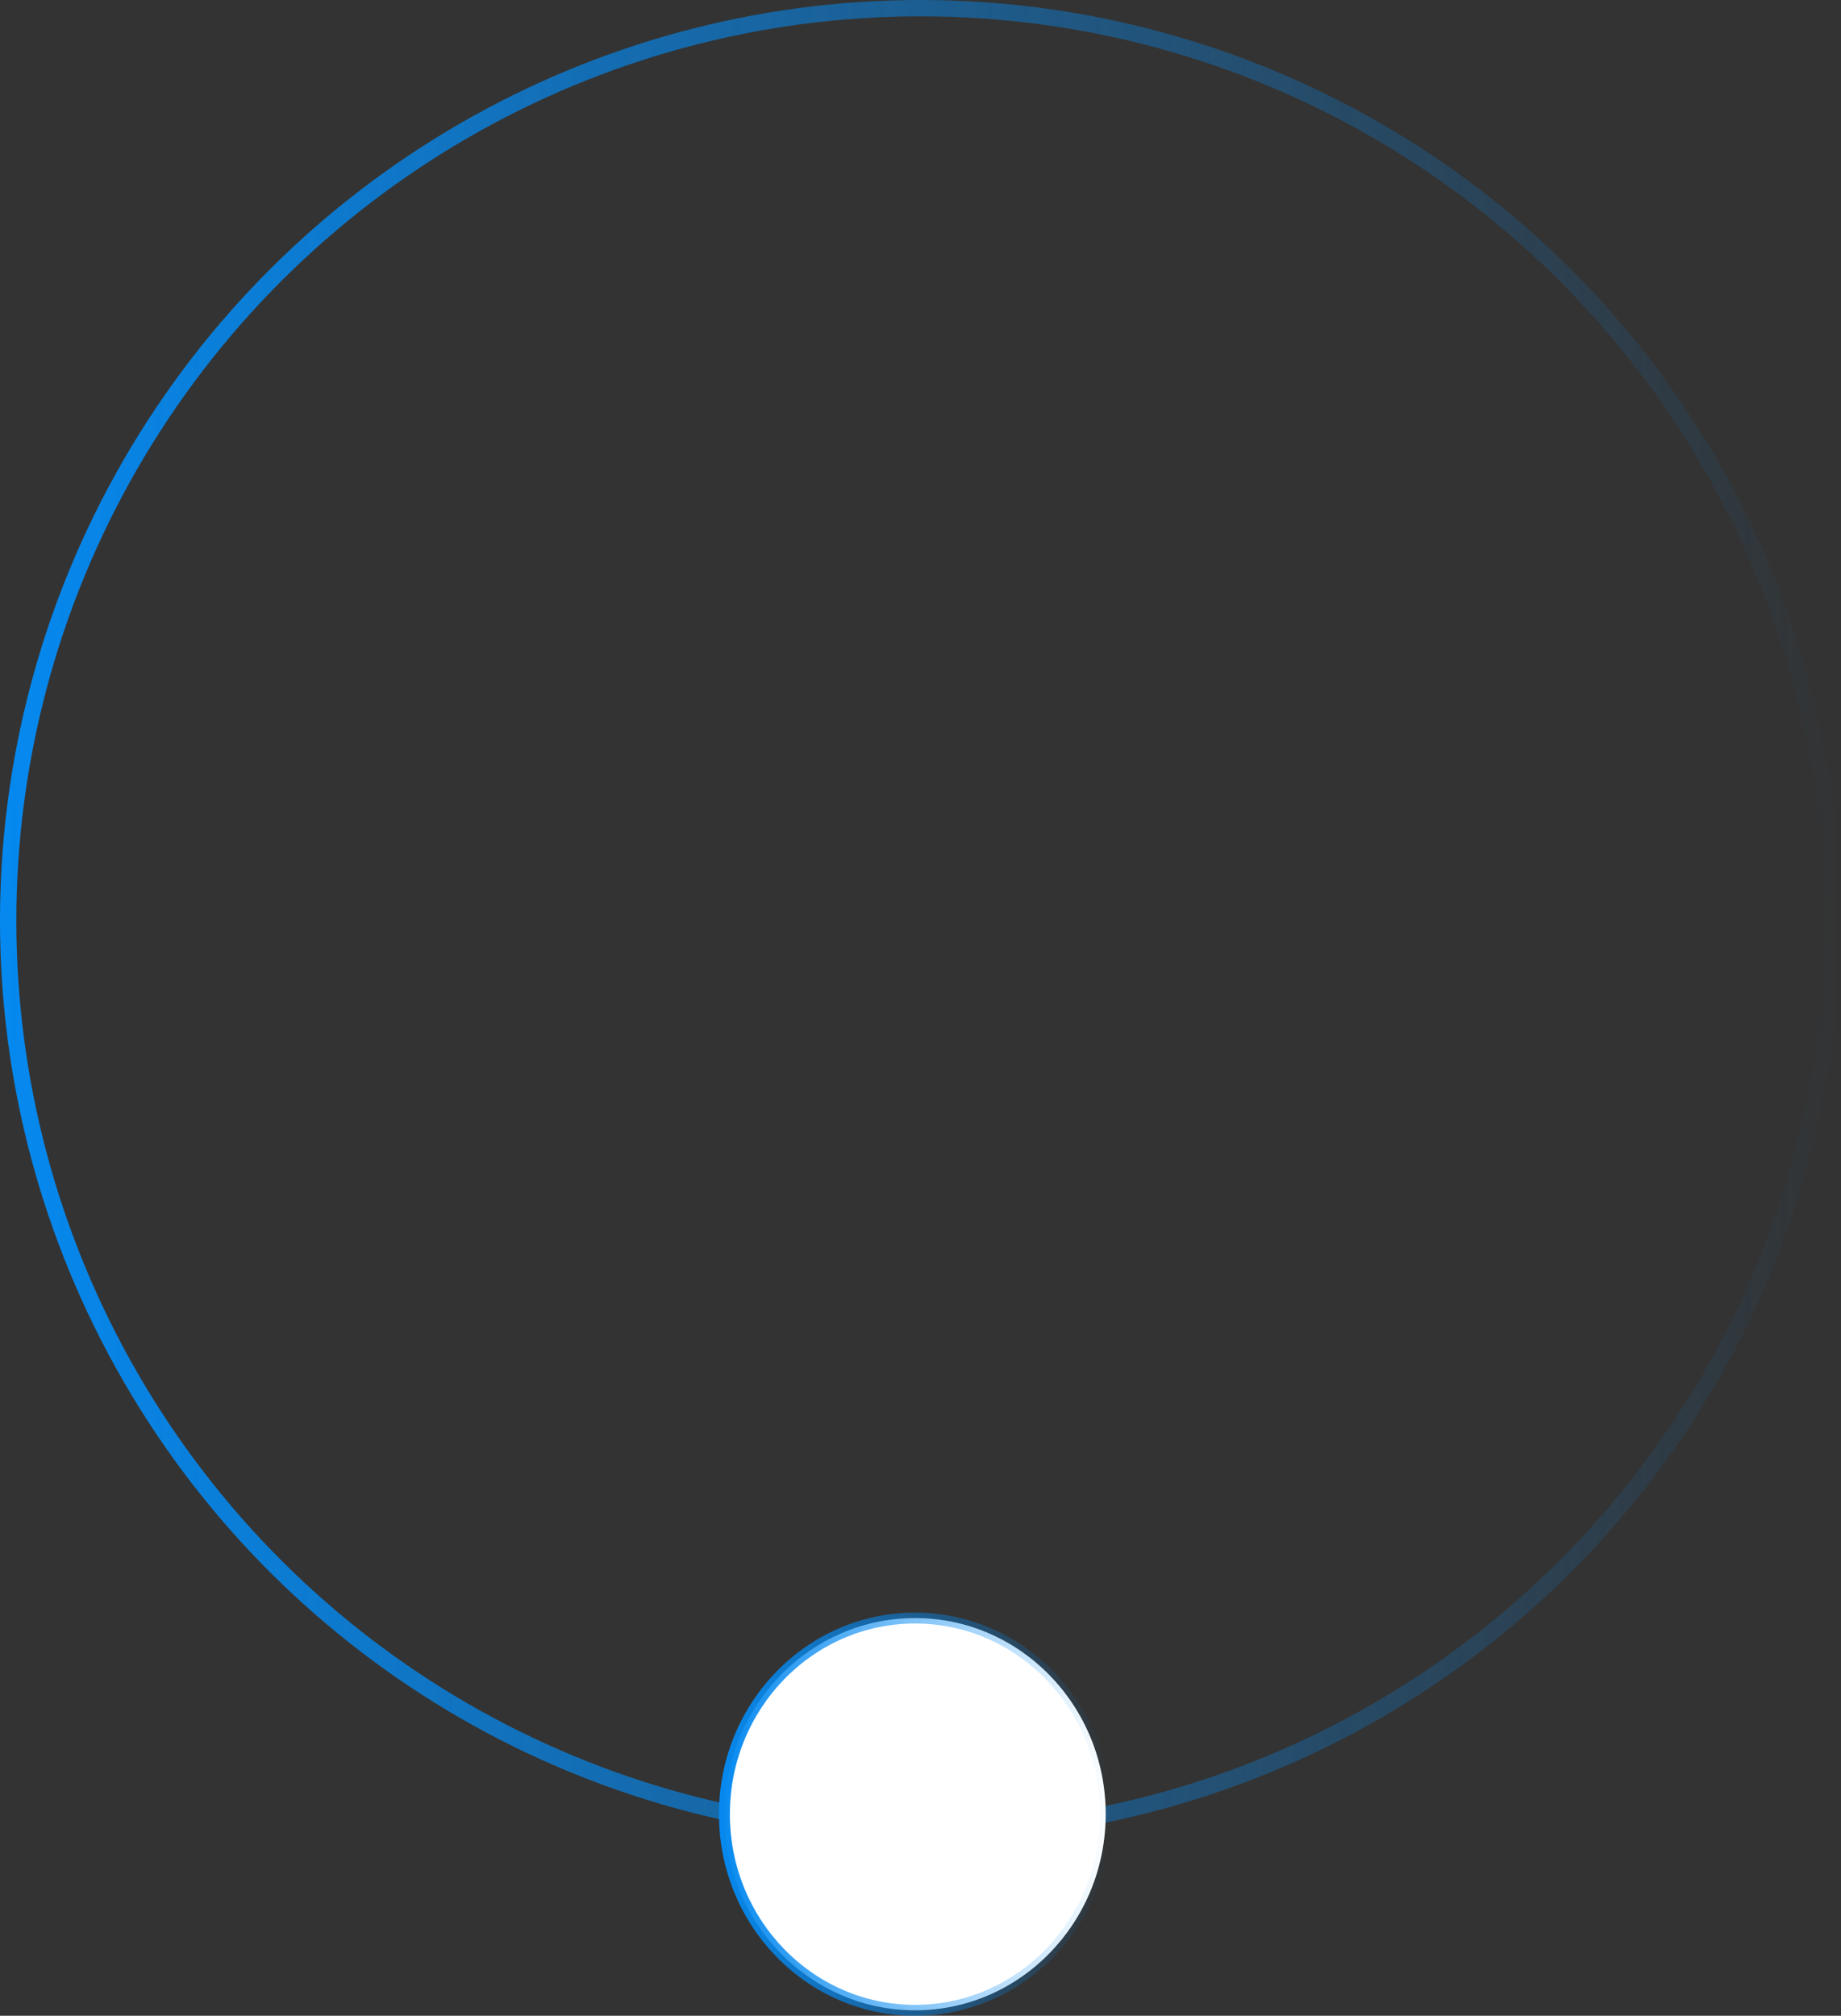
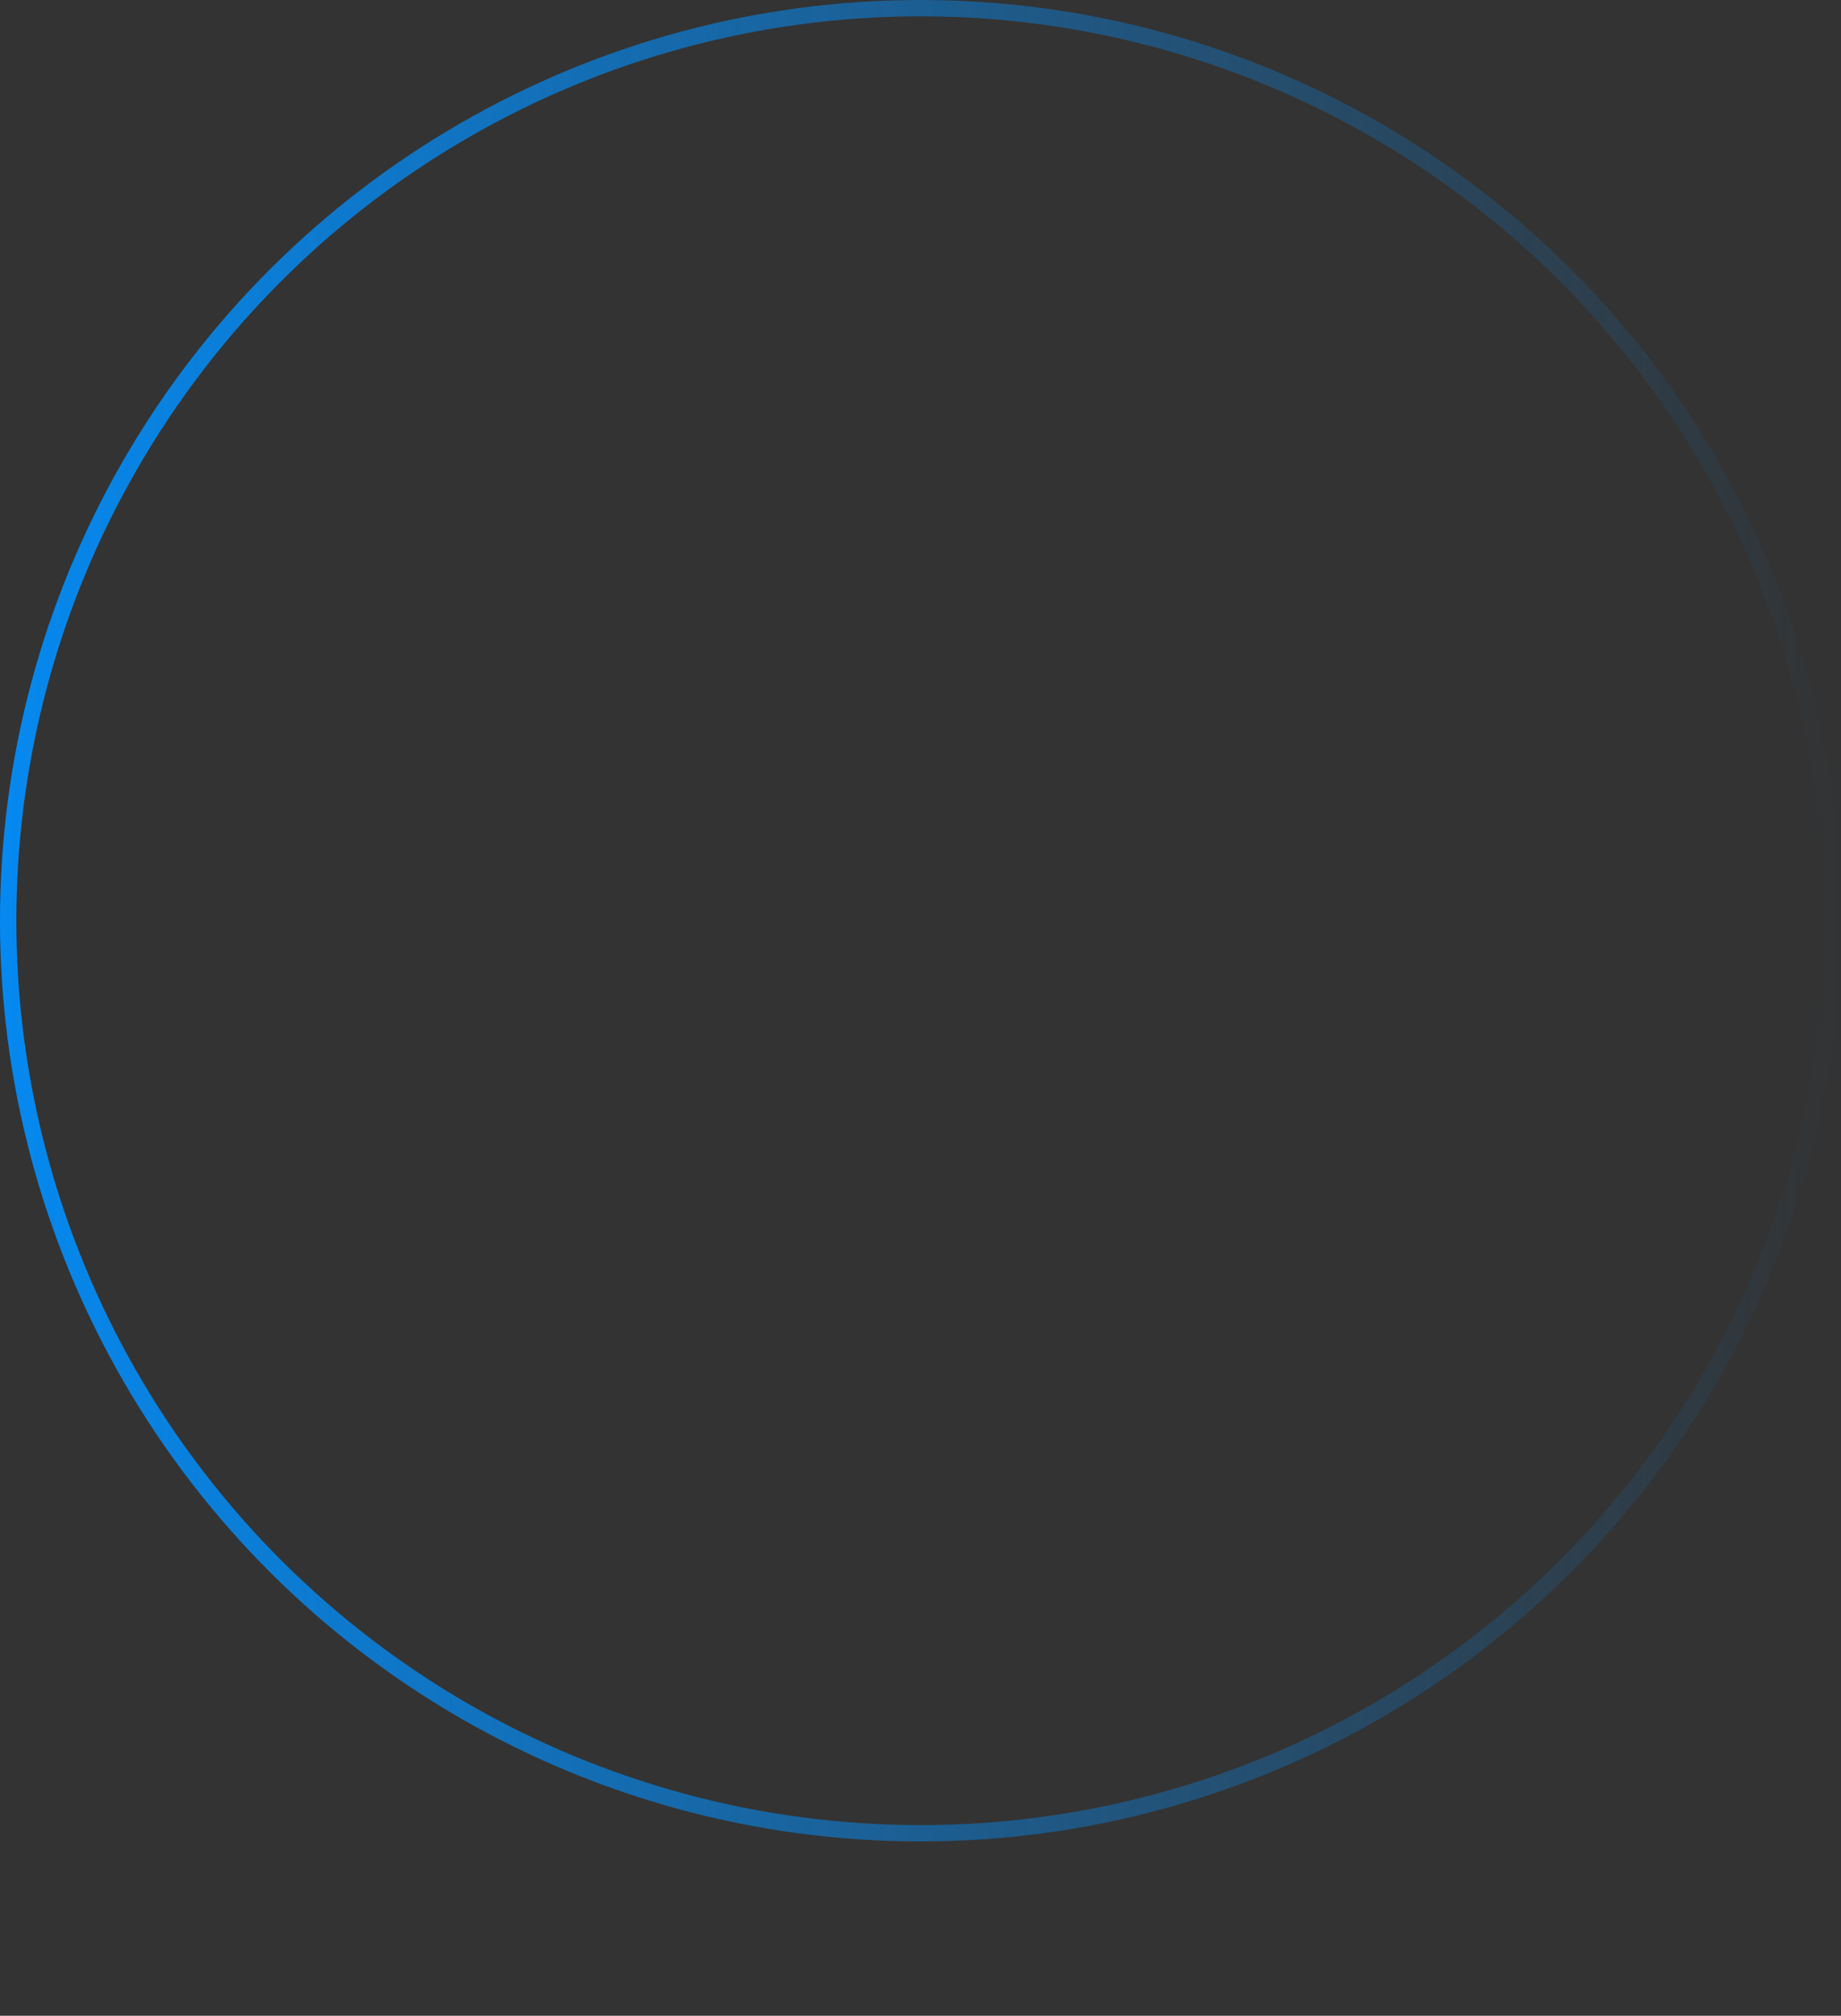
<svg xmlns="http://www.w3.org/2000/svg" width="169" height="185" viewBox="0 0 169 185" fill="none">
  <rect x="0" y="0" width="169" height="185" fill="#333333" stroke="none" />
  <circle cx="84.5" cy="84.5" r="83.75" transform="rotate(-90 84.5 84.5)" stroke="url(#paint0_linear_2934_4013)" stroke-width="1.5" />
-   <path d="M84 148.5C93.652 148.5 101.5 156.546 101.5 166.5C101.5 176.454 93.652 184.5 84 184.5C74.348 184.5 66.5 176.454 66.5 166.5C66.5 156.546 74.348 148.5 84 148.5Z" fill="white" stroke="url(#paint1_linear_2934_4013)" />
  <defs>
    <linearGradient id="paint0_linear_2934_4013" x1="84.5" y1="0" x2="84.5" y2="169" gradientUnits="userSpaceOnUse">
      <stop stop-color="#0589F0" />
      <stop offset="1" stop-color="#0589F0" stop-opacity="0" />
    </linearGradient>
    <linearGradient id="paint1_linear_2934_4013" x1="66" y1="166.5" x2="102" y2="166.5" gradientUnits="userSpaceOnUse">
      <stop stop-color="#0589F0" />
      <stop offset="1" stop-color="#0589F0" stop-opacity="0" />
    </linearGradient>
  </defs>
</svg>